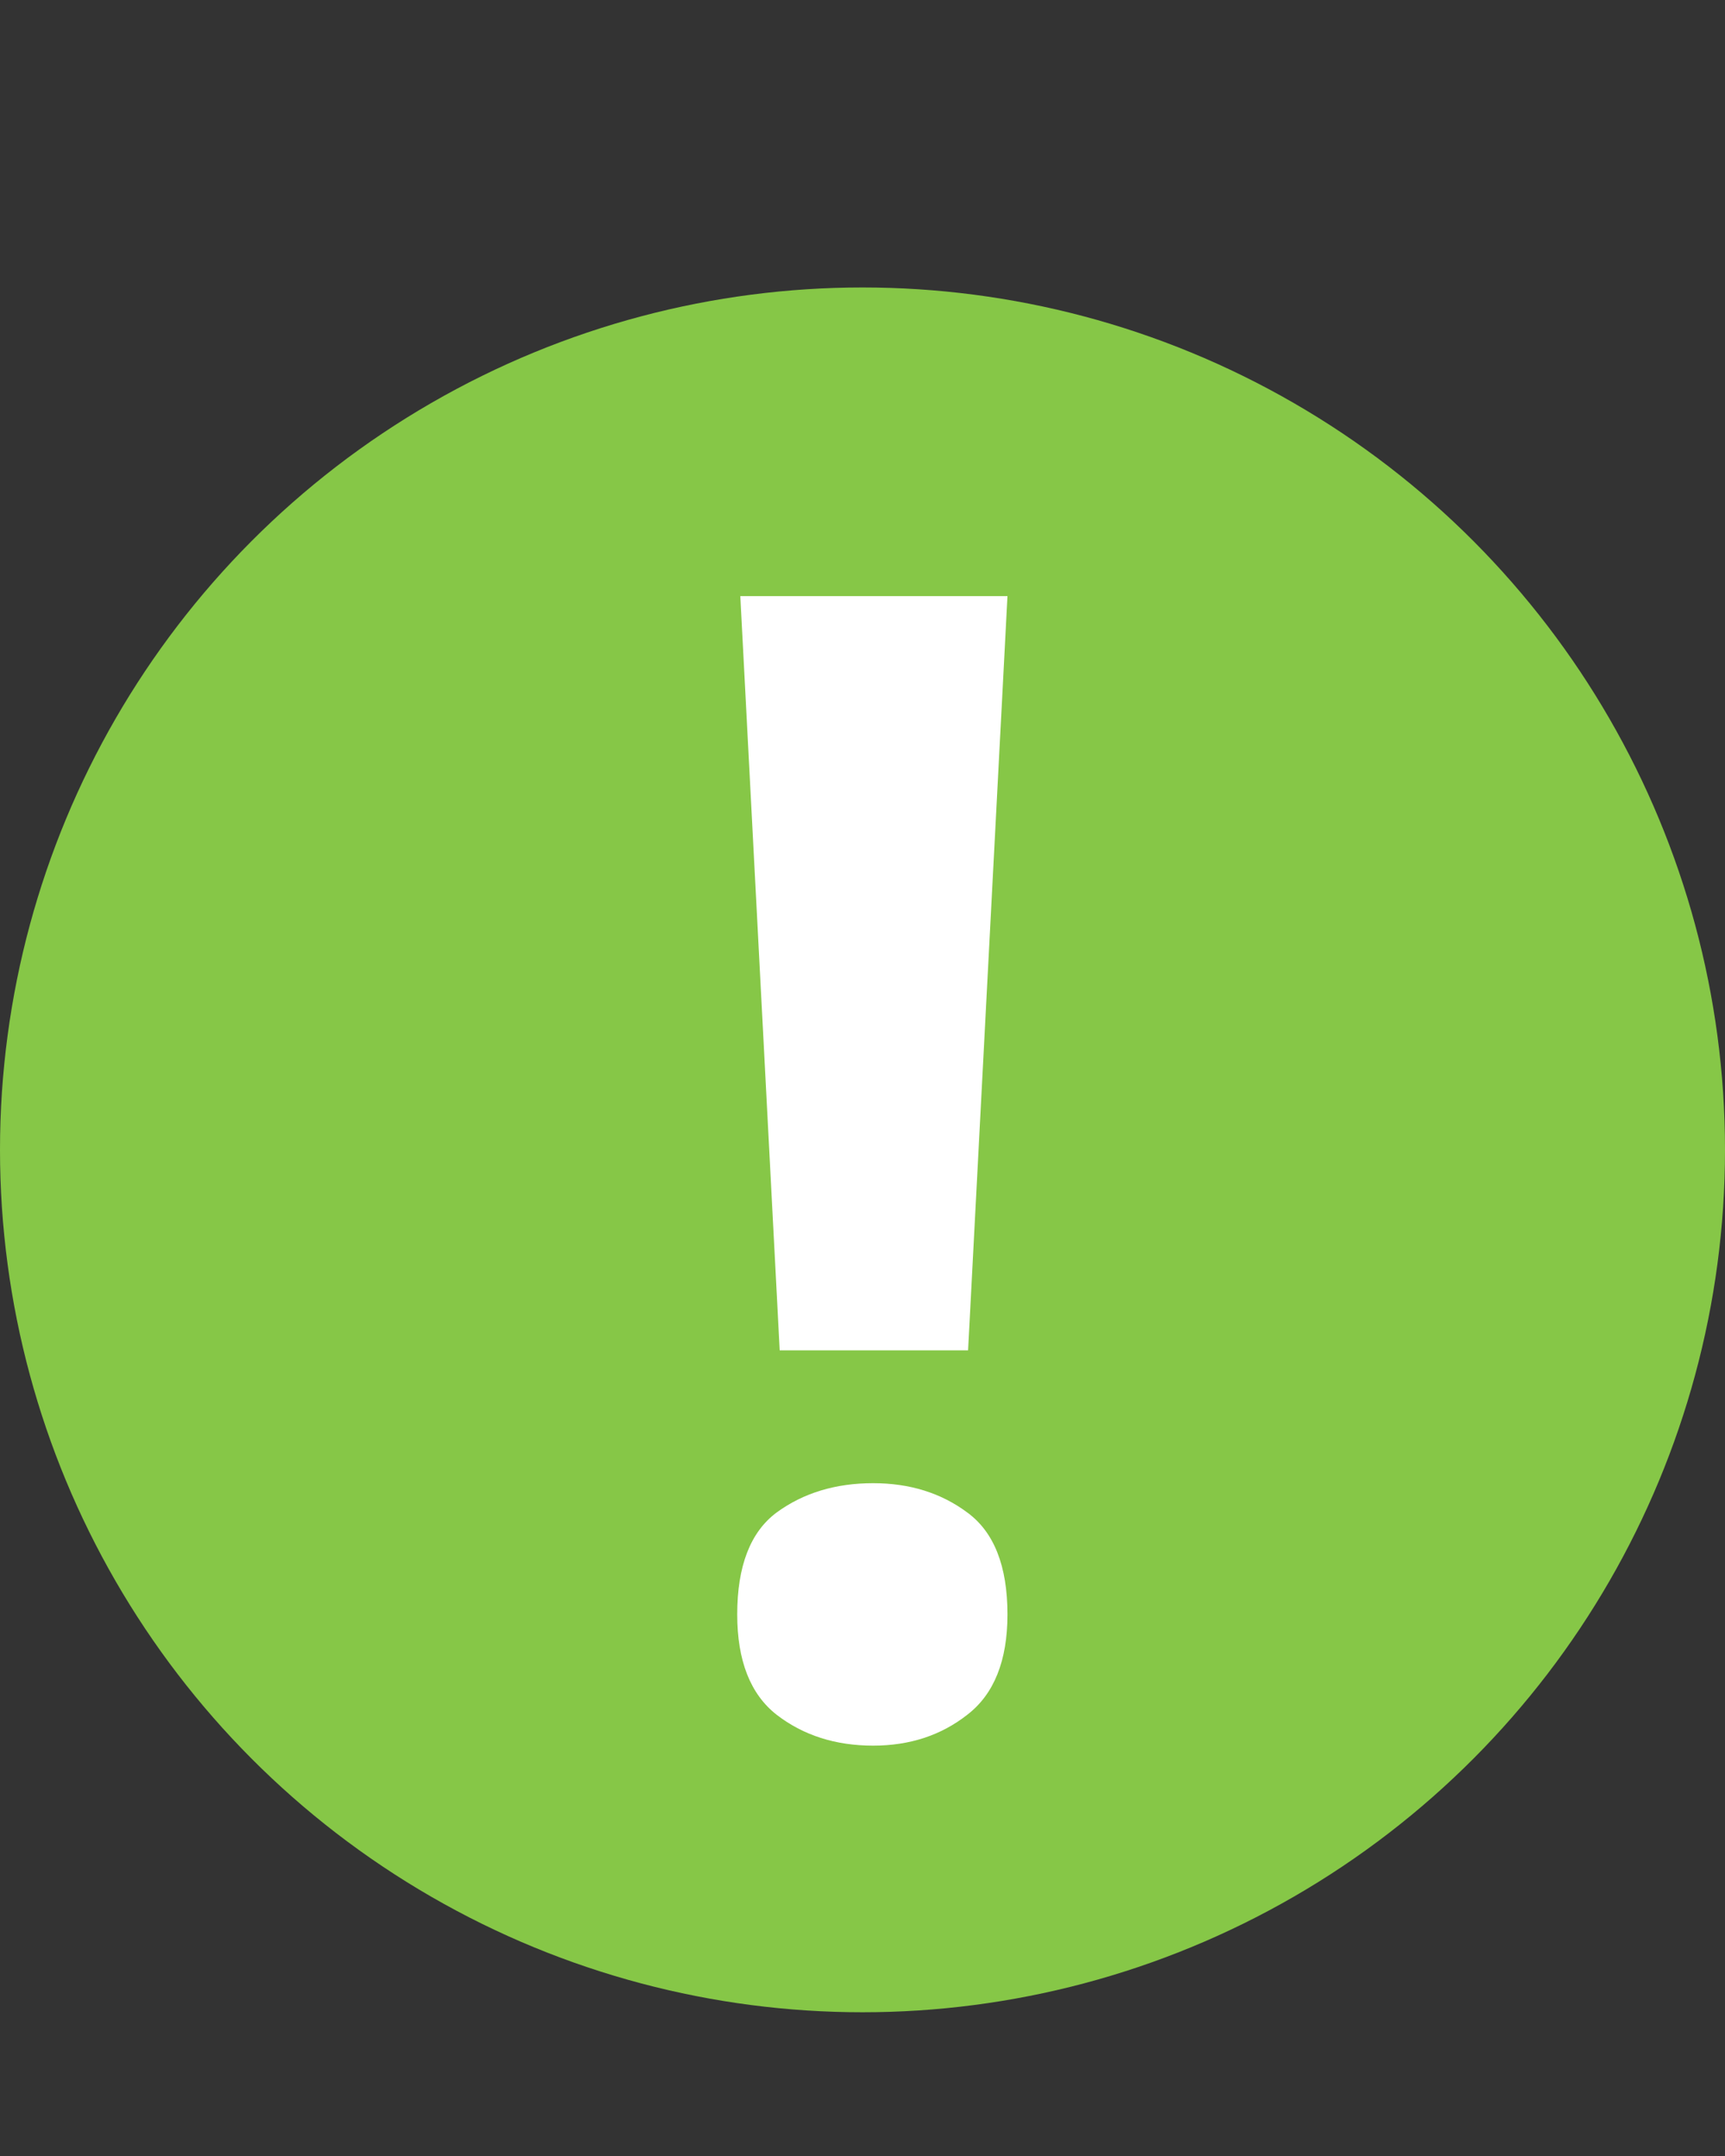
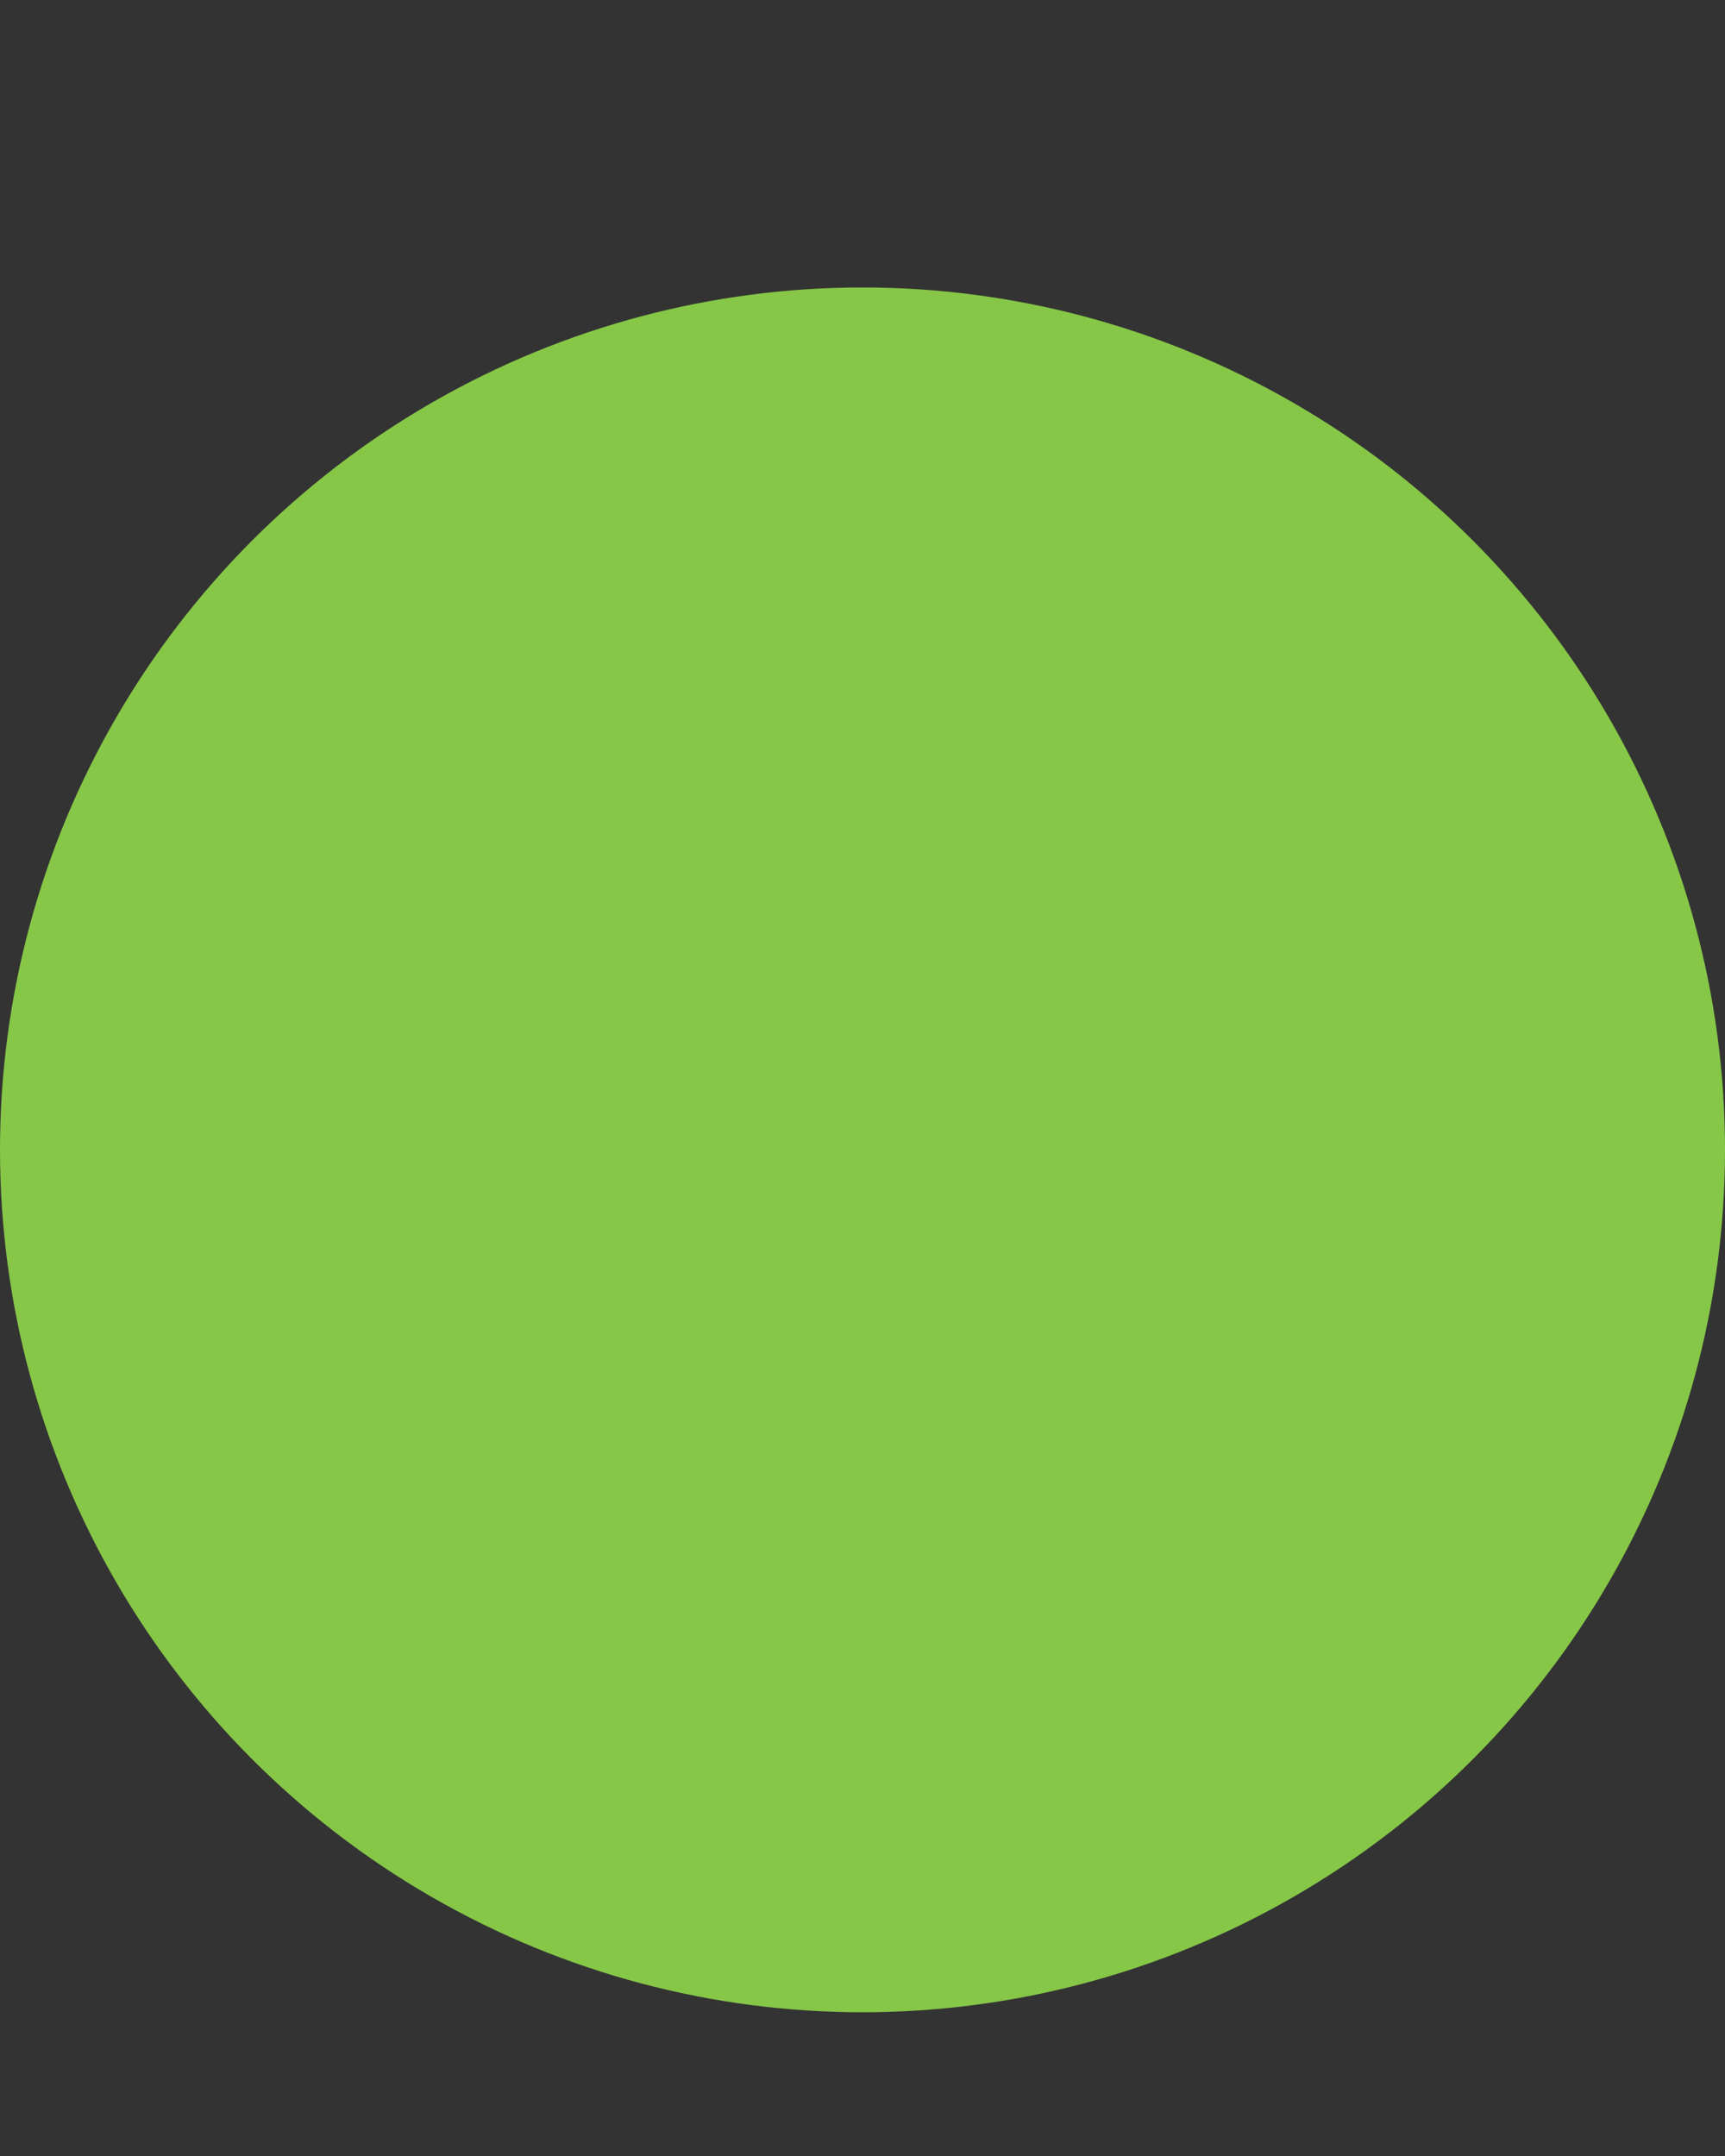
<svg xmlns="http://www.w3.org/2000/svg" width="24" height="30" viewBox="0 0 24 30" fill="none">
  <rect x="0" y="0" width="24" height="30" fill="#333333" stroke="none" />
  <circle cx="12" cy="16" r="12" fill="#86C747" />
-   <path d="M13.469 18.79H10.848L10.3 8.295H14.017L13.469 18.79ZM10.257 22.464C10.257 21.791 10.44 21.318 10.805 21.046C11.177 20.774 11.625 20.638 12.148 20.638C12.656 20.638 13.093 20.774 13.458 21.046C13.83 21.318 14.017 21.791 14.017 22.464C14.017 23.108 13.83 23.574 13.458 23.86C13.093 24.147 12.656 24.29 12.148 24.29C11.625 24.29 11.177 24.147 10.805 23.86C10.44 23.574 10.257 23.108 10.257 22.464Z" fill="white" />
</svg>